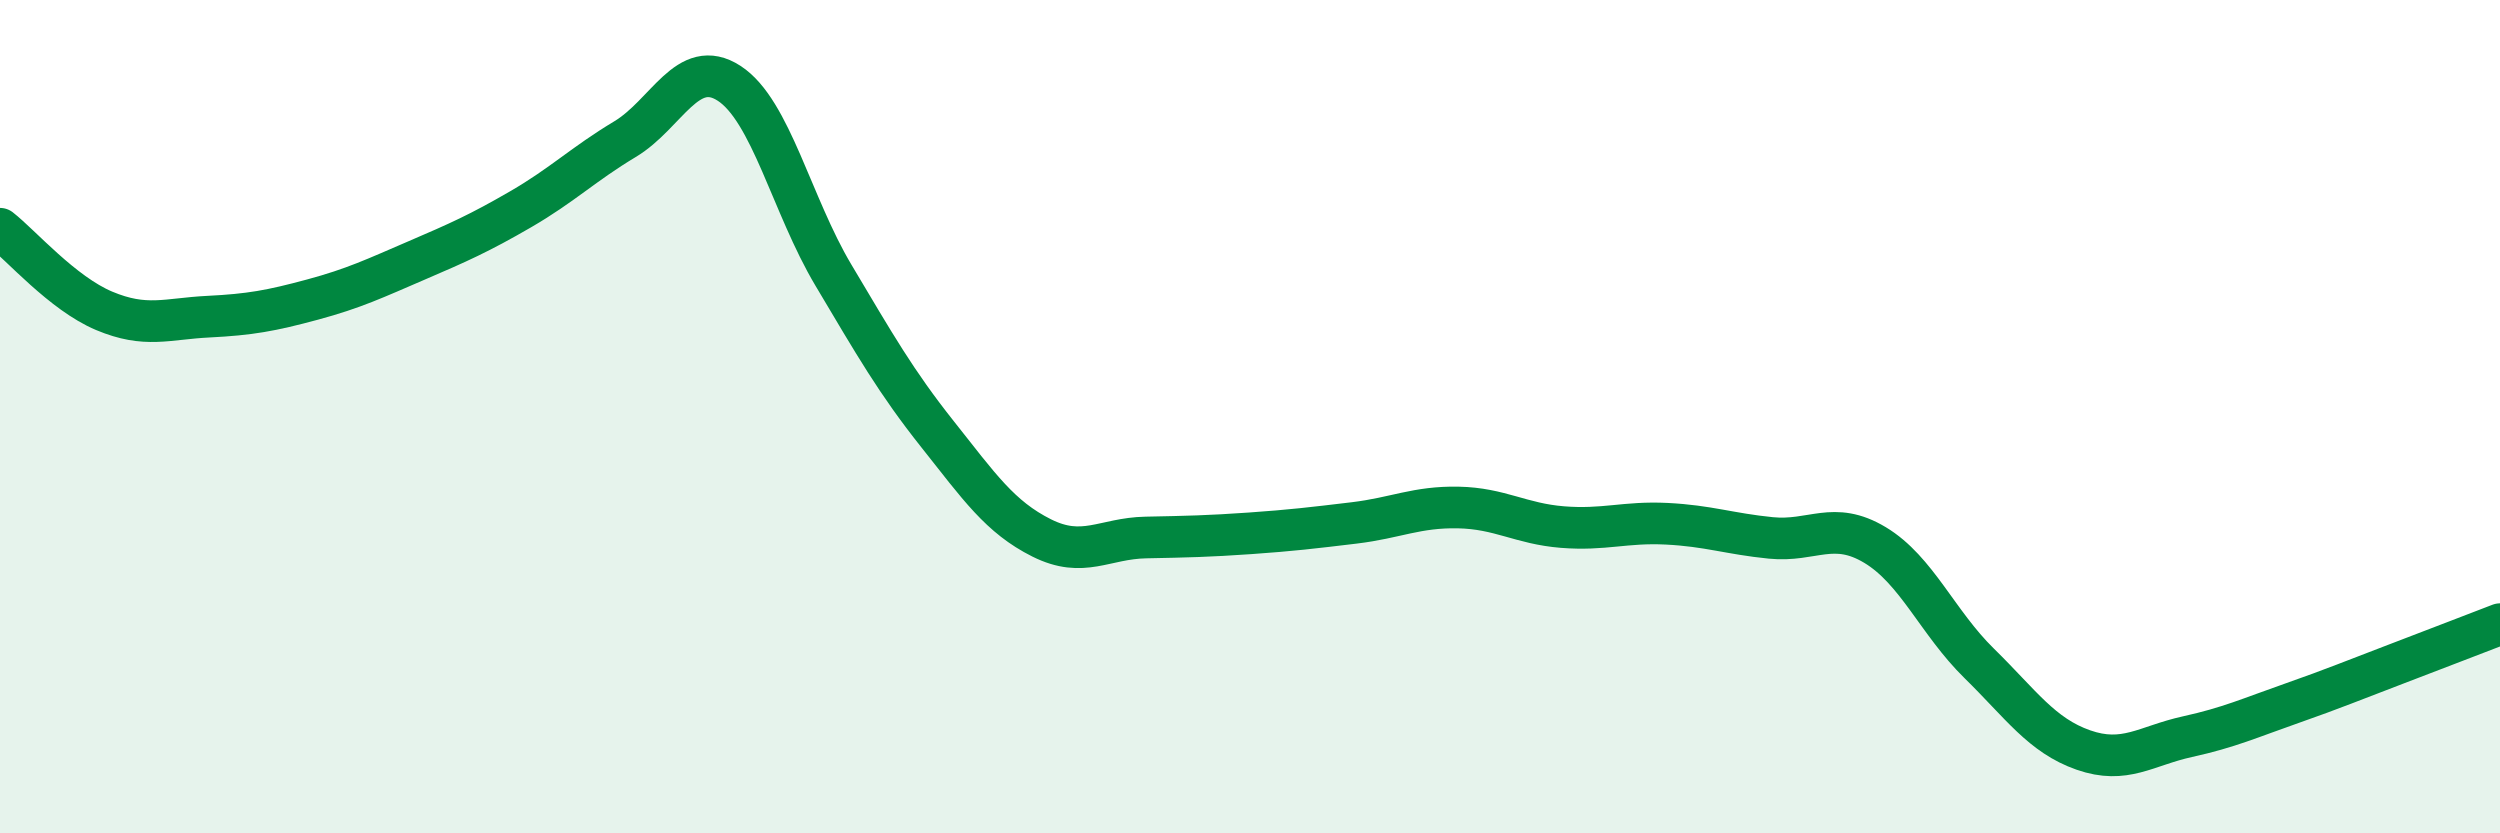
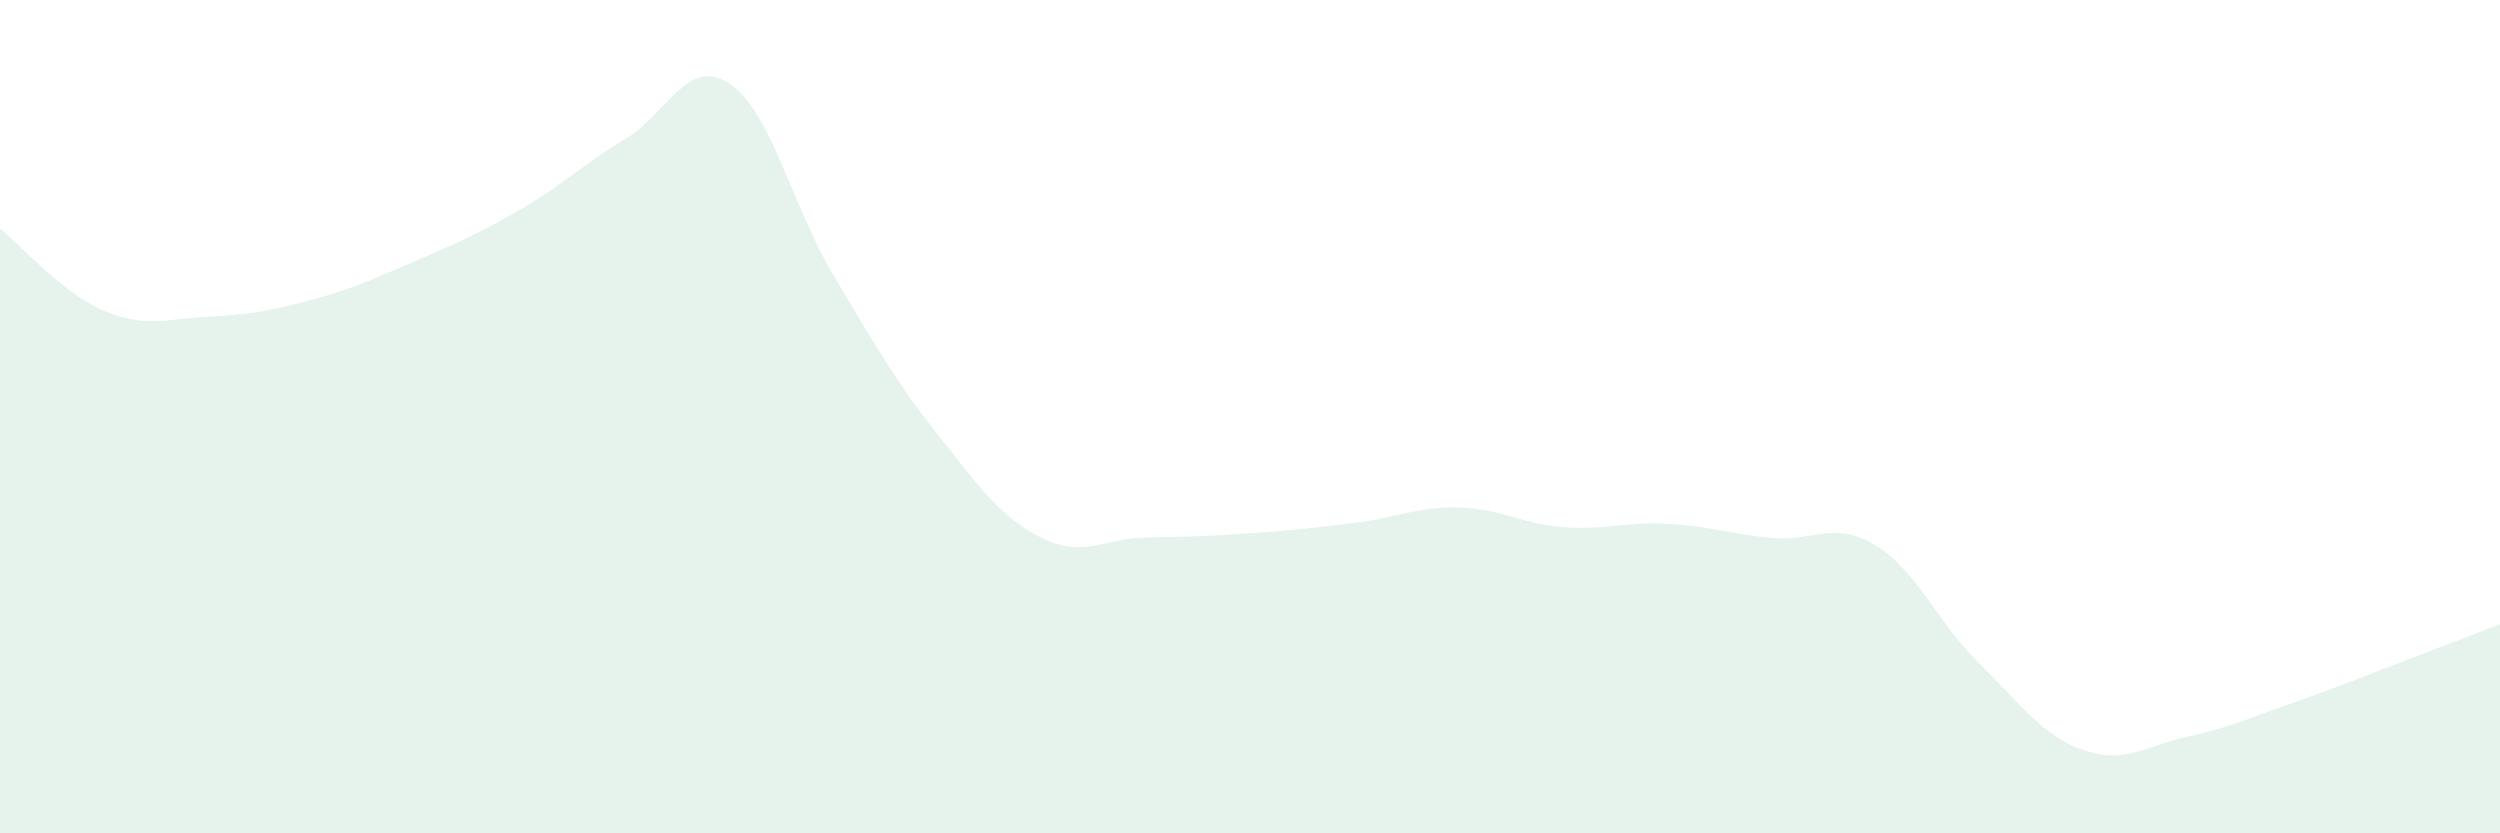
<svg xmlns="http://www.w3.org/2000/svg" width="60" height="20" viewBox="0 0 60 20">
  <path d="M 0,5.49 C 0.5,5.88 1.5,7.04 2.5,7.46 C 3.5,7.88 4,7.65 5,7.6 C 6,7.55 6.5,7.46 7.5,7.19 C 8.5,6.92 9,6.68 10,6.25 C 11,5.82 11.5,5.6 12.5,5.02 C 13.5,4.44 14,3.94 15,3.34 C 16,2.74 16.5,1.35 17.5,2 C 18.5,2.65 19,4.92 20,6.6 C 21,8.28 21.5,9.16 22.5,10.42 C 23.5,11.68 24,12.41 25,12.91 C 26,13.41 26.5,12.92 27.5,12.9 C 28.5,12.88 29,12.87 30,12.8 C 31,12.73 31.5,12.67 32.5,12.55 C 33.5,12.43 34,12.16 35,12.18 C 36,12.2 36.5,12.57 37.5,12.65 C 38.5,12.73 39,12.52 40,12.57 C 41,12.62 41.5,12.81 42.5,12.91 C 43.5,13.01 44,12.48 45,13.08 C 46,13.68 46.5,14.94 47.5,15.92 C 48.5,16.9 49,17.65 50,18 C 51,18.35 51.5,17.9 52.5,17.68 C 53.5,17.46 54,17.23 55,16.88 C 56,16.53 56.5,16.32 57.5,15.94 C 58.5,15.56 59.5,15.17 60,14.98L60 20L0 20Z" fill="#008740" opacity="0.1" stroke-linecap="round" stroke-linejoin="round" />
-   <path d="M 0,5.49 C 0.5,5.88 1.5,7.04 2.5,7.46 C 3.5,7.88 4,7.65 5,7.6 C 6,7.55 6.5,7.46 7.5,7.19 C 8.5,6.92 9,6.68 10,6.25 C 11,5.82 11.5,5.6 12.5,5.02 C 13.5,4.44 14,3.94 15,3.34 C 16,2.74 16.5,1.35 17.5,2 C 18.5,2.65 19,4.92 20,6.6 C 21,8.28 21.5,9.16 22.5,10.42 C 23.5,11.68 24,12.41 25,12.91 C 26,13.41 26.5,12.92 27.5,12.9 C 28.5,12.88 29,12.87 30,12.8 C 31,12.73 31.5,12.67 32.5,12.55 C 33.5,12.43 34,12.16 35,12.18 C 36,12.2 36.5,12.57 37.5,12.65 C 38.5,12.73 39,12.52 40,12.57 C 41,12.62 41.5,12.81 42.5,12.91 C 43.5,13.01 44,12.48 45,13.08 C 46,13.68 46.5,14.94 47.5,15.92 C 48.5,16.9 49,17.65 50,18 C 51,18.35 51.5,17.9 52.5,17.68 C 53.5,17.46 54,17.23 55,16.88 C 56,16.53 56.5,16.32 57.5,15.94 C 58.5,15.56 59.5,15.17 60,14.98" stroke="#008740" stroke-width="1" fill="none" stroke-linecap="round" stroke-linejoin="round" />
</svg>